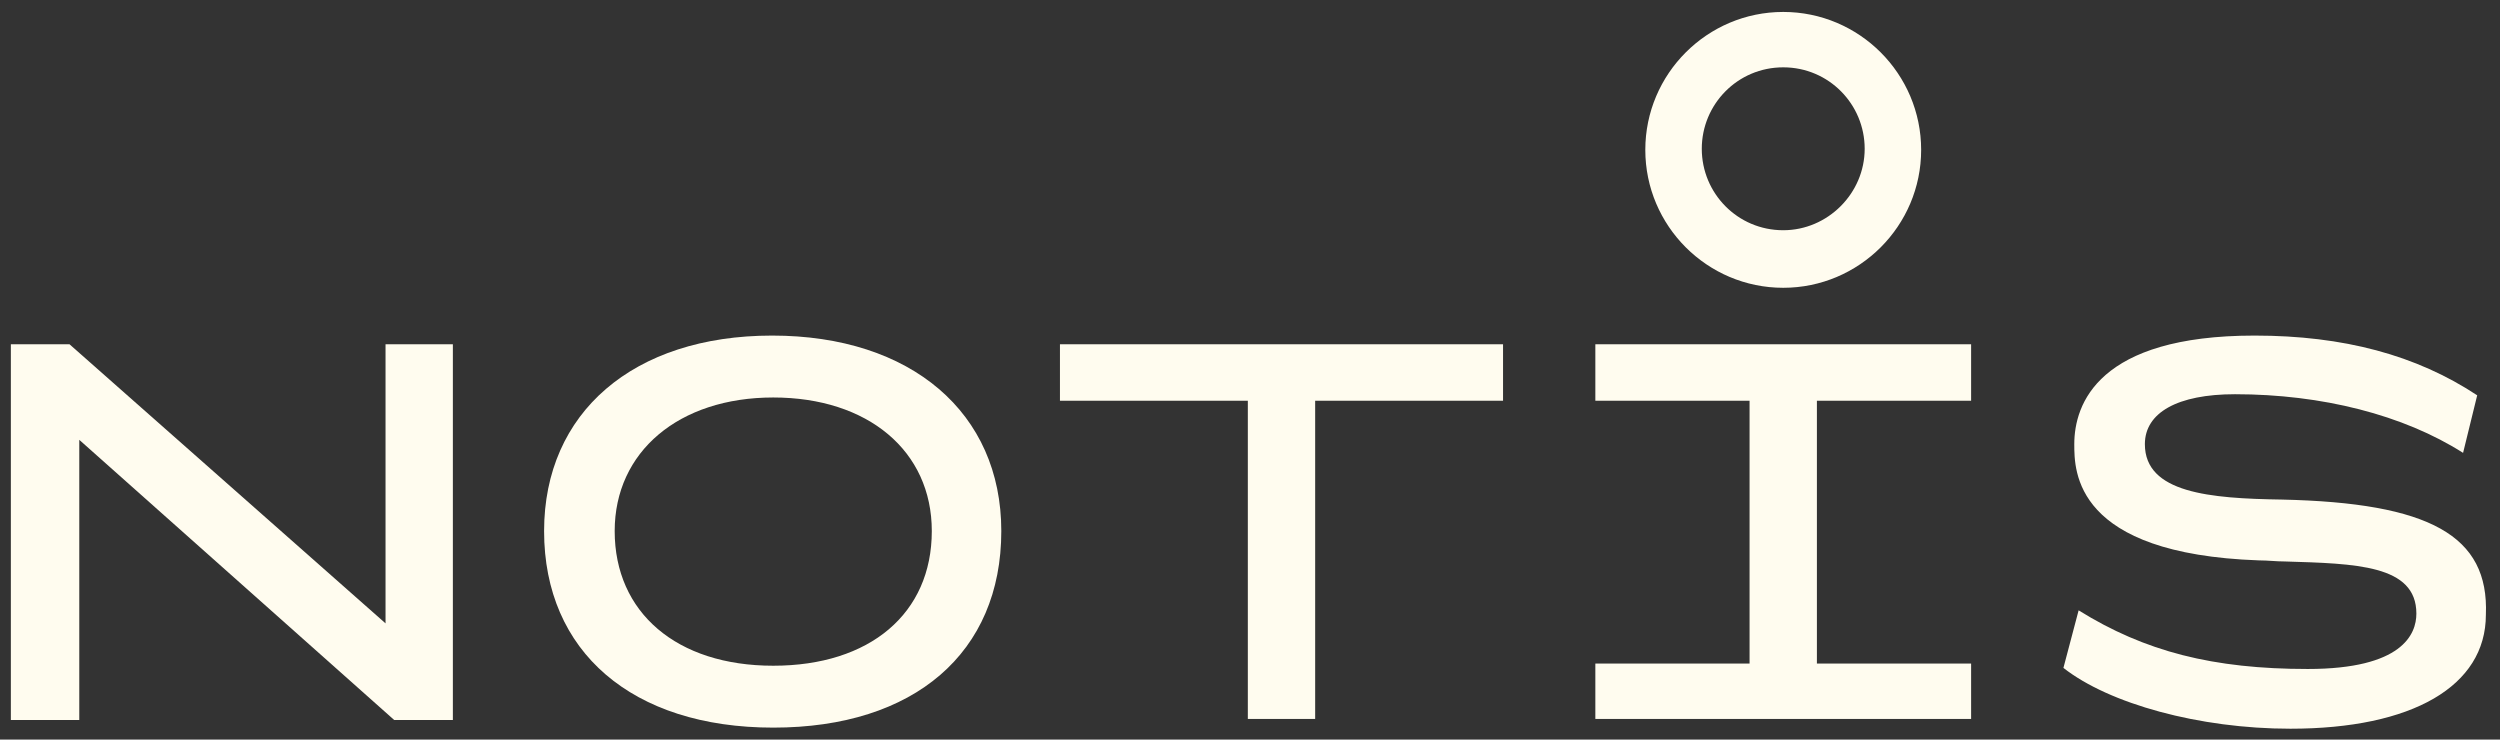
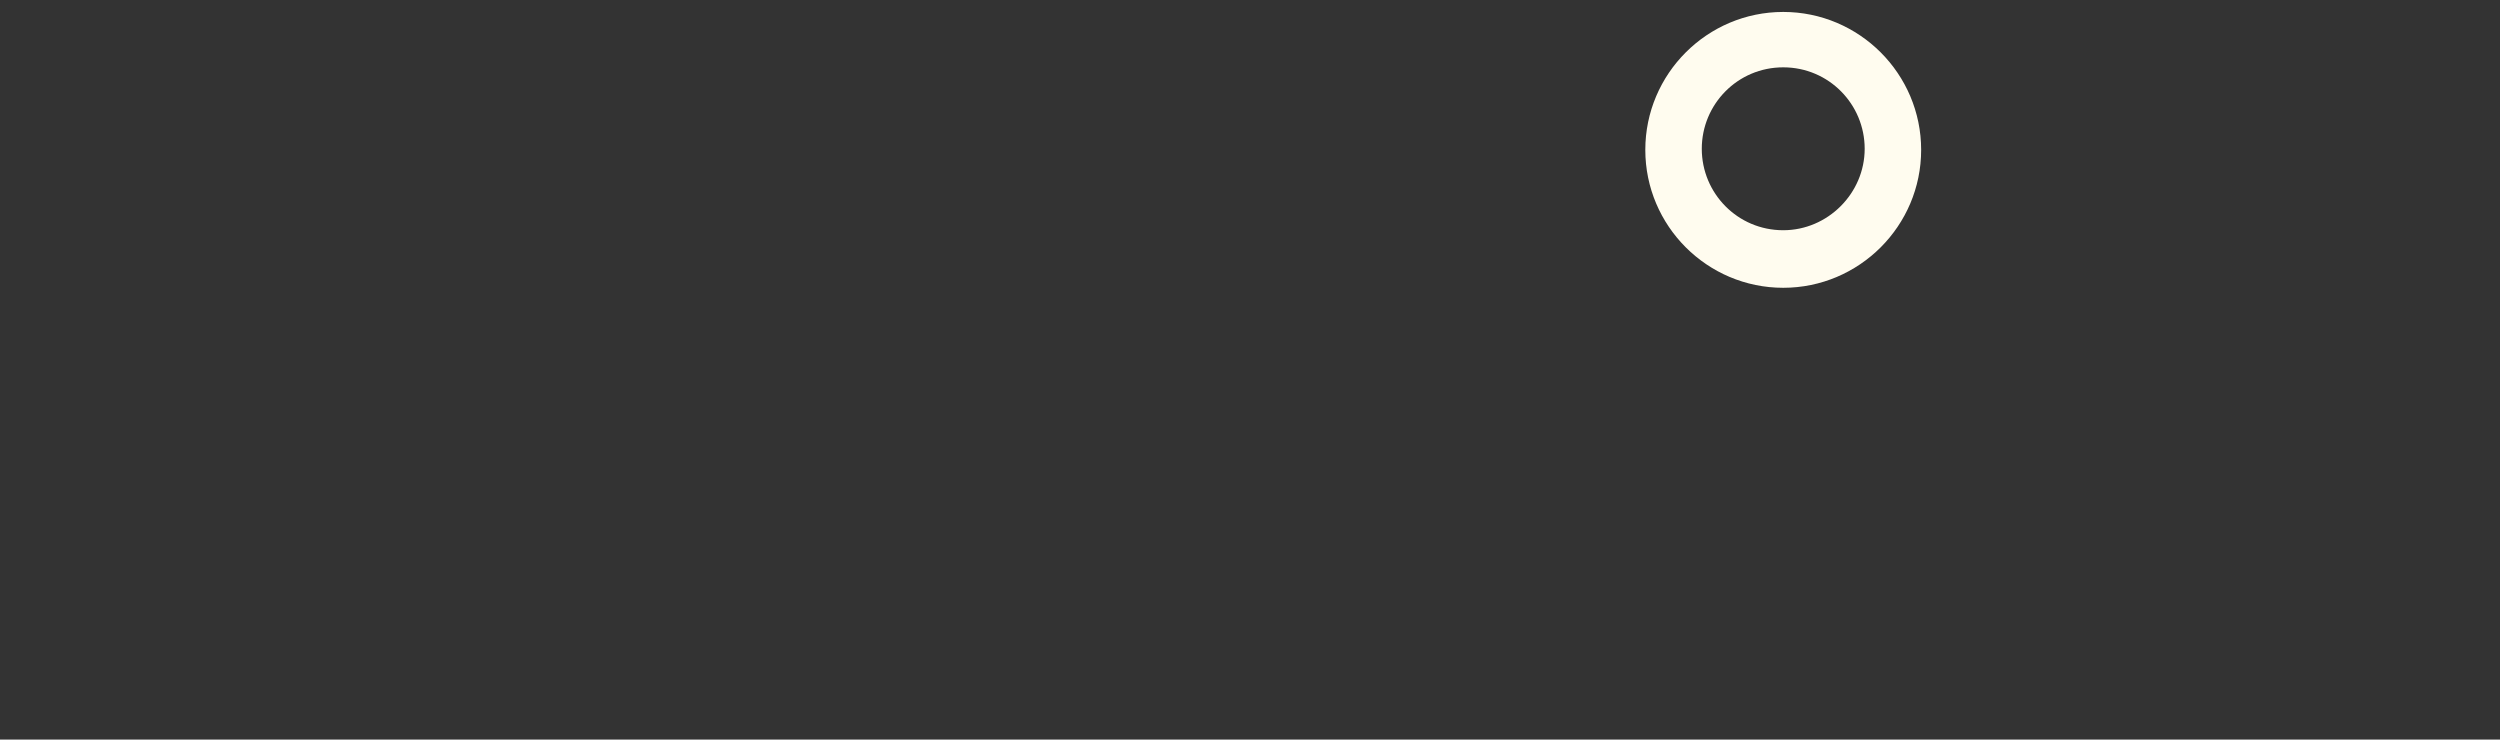
<svg xmlns="http://www.w3.org/2000/svg" version="1.2" baseProfile="tiny" id="Ebene_1" x="0px" y="0px" viewBox="0 0 230.2 68.1" overflow="visible" xml:space="preserve">
  <rect x="0" y="0" width="230.2" height="68.1" fill="#333333" stroke="none" />
  <g>
-     <polygon fill="#FFFCEF" points="1,31.7 1,66.3 7.3,66.3 7.3,40.5 36.3,66.3 41.7,66.3 41.7,31.7 35.5,31.7 35.5,57.4 6.4,31.7  " />
-     <path fill="#FFFCEF" d="M92.2,48.9c0-10.9-8.3-18-21.1-18c-12.8,0-21,7.1-21,18c0,11.1,8.1,18.1,21.1,18.1   C84.2,67,92.2,60.1,92.2,48.9z M71.2,61.3c-8.9,0-14.6-4.9-14.6-12.4c0-7.3,5.9-12.3,14.6-12.3c8.7,0,14.6,4.9,14.6,12.3   C85.8,56.5,80.1,61.3,71.2,61.3z" />
-     <polygon fill="#FFFCEF" points="114.9,66.2 121.1,66.2 121.1,36.9 138.4,36.9 138.4,31.7 97.6,31.7 97.6,36.9 114.9,36.9  " />
-     <polygon fill="#FFFCEF" points="161.1,61.1 146.9,61.1 146.9,66.2 181.5,66.2 181.5,61.1 167.3,61.1 167.3,36.9 181.5,36.9    181.5,31.7 146.9,31.7 146.9,36.9 161.1,36.9  " />
-     <path fill="#FFFCEF" d="M210.1,46c-6.6-0.1-12.6-0.6-12.6-5.1c0-2.9,3-4.6,8.3-4.6c8,0,15.5,1.9,21,5.4l1.3-5.3   c-5.6-3.7-12.3-5.5-20.5-5.5c-14.4,0-16.6,6.3-16.6,10c0,2.5,0,10.1,17,10.7c0.8,0,1.6,0.1,2.4,0.1c6.5,0.2,12.1,0.3,12.1,4.8   c0,1.9-1.3,5.1-10,5.1c-8.7,0-15-1.6-21.1-5.4l-1.4,5.3c4.2,3.3,12.5,5.6,20.9,5.6c11.2,0,18-3.9,18-10.5   C229.2,49.3,223.7,46.3,210.1,46z" />
    <path fill="#FFFCEF" d="M164.2,6.2c4.2,0,7.5,3.4,7.5,7.5s-3.4,7.5-7.5,7.5c-4.2,0-7.5-3.4-7.5-7.5S160,6.2,164.2,6.2 M164.2,1.1   c-7,0-12.7,5.7-12.7,12.7c0,7,5.7,12.7,12.7,12.7c7,0,12.7-5.7,12.7-12.7C176.9,6.8,171.2,1.1,164.2,1.1L164.2,1.1z" />
  </g>
</svg>